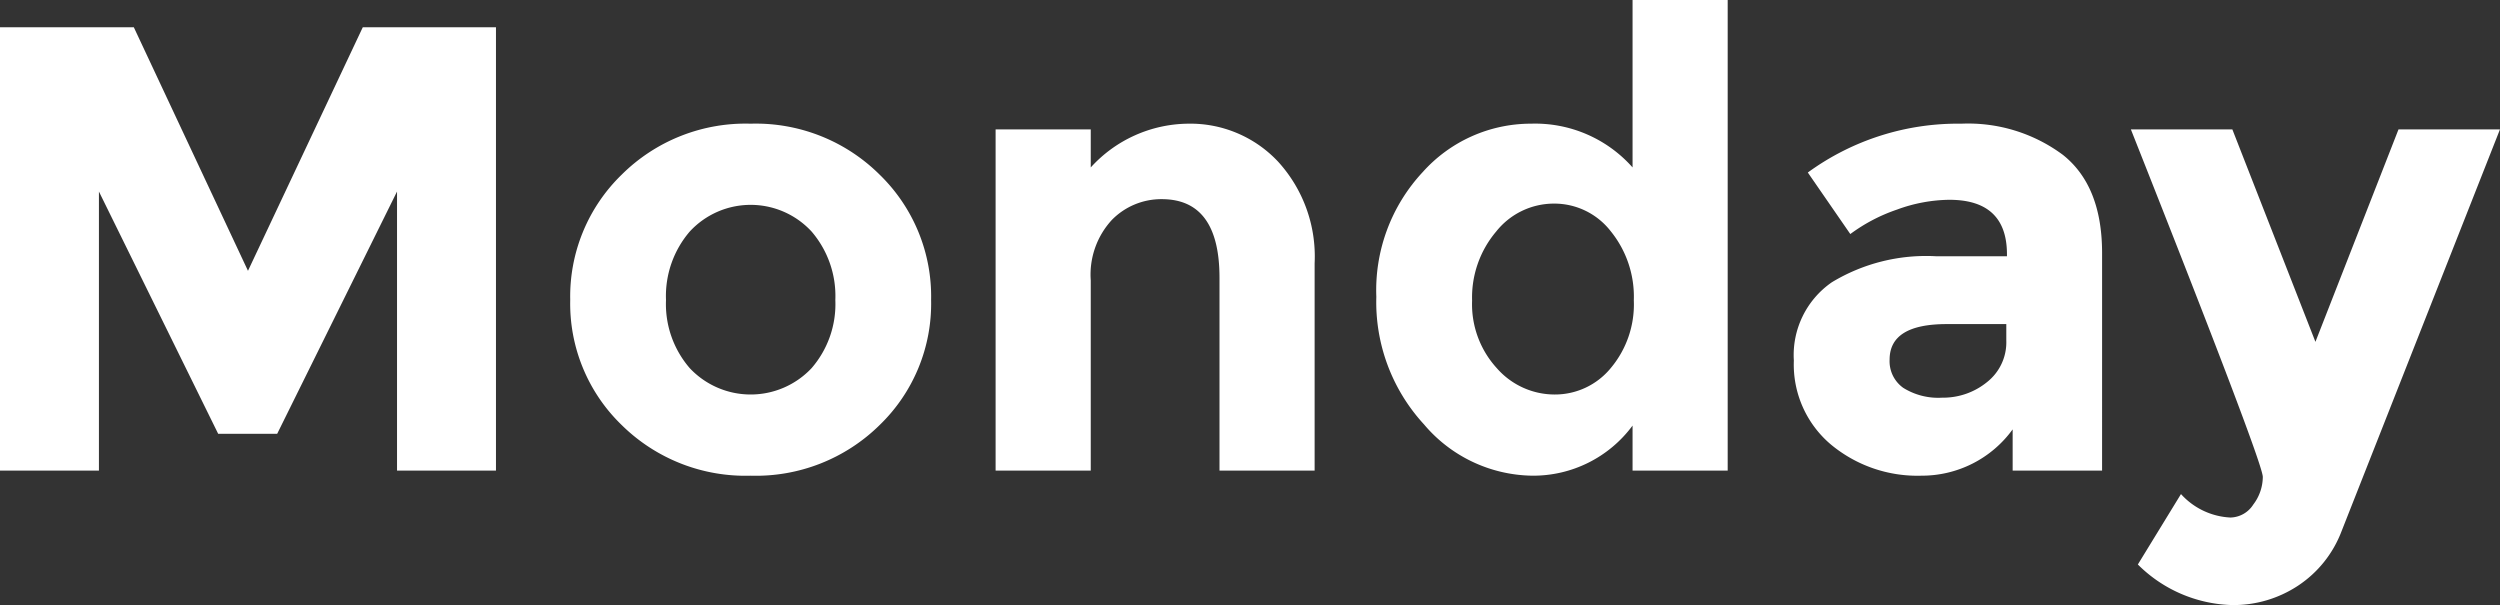
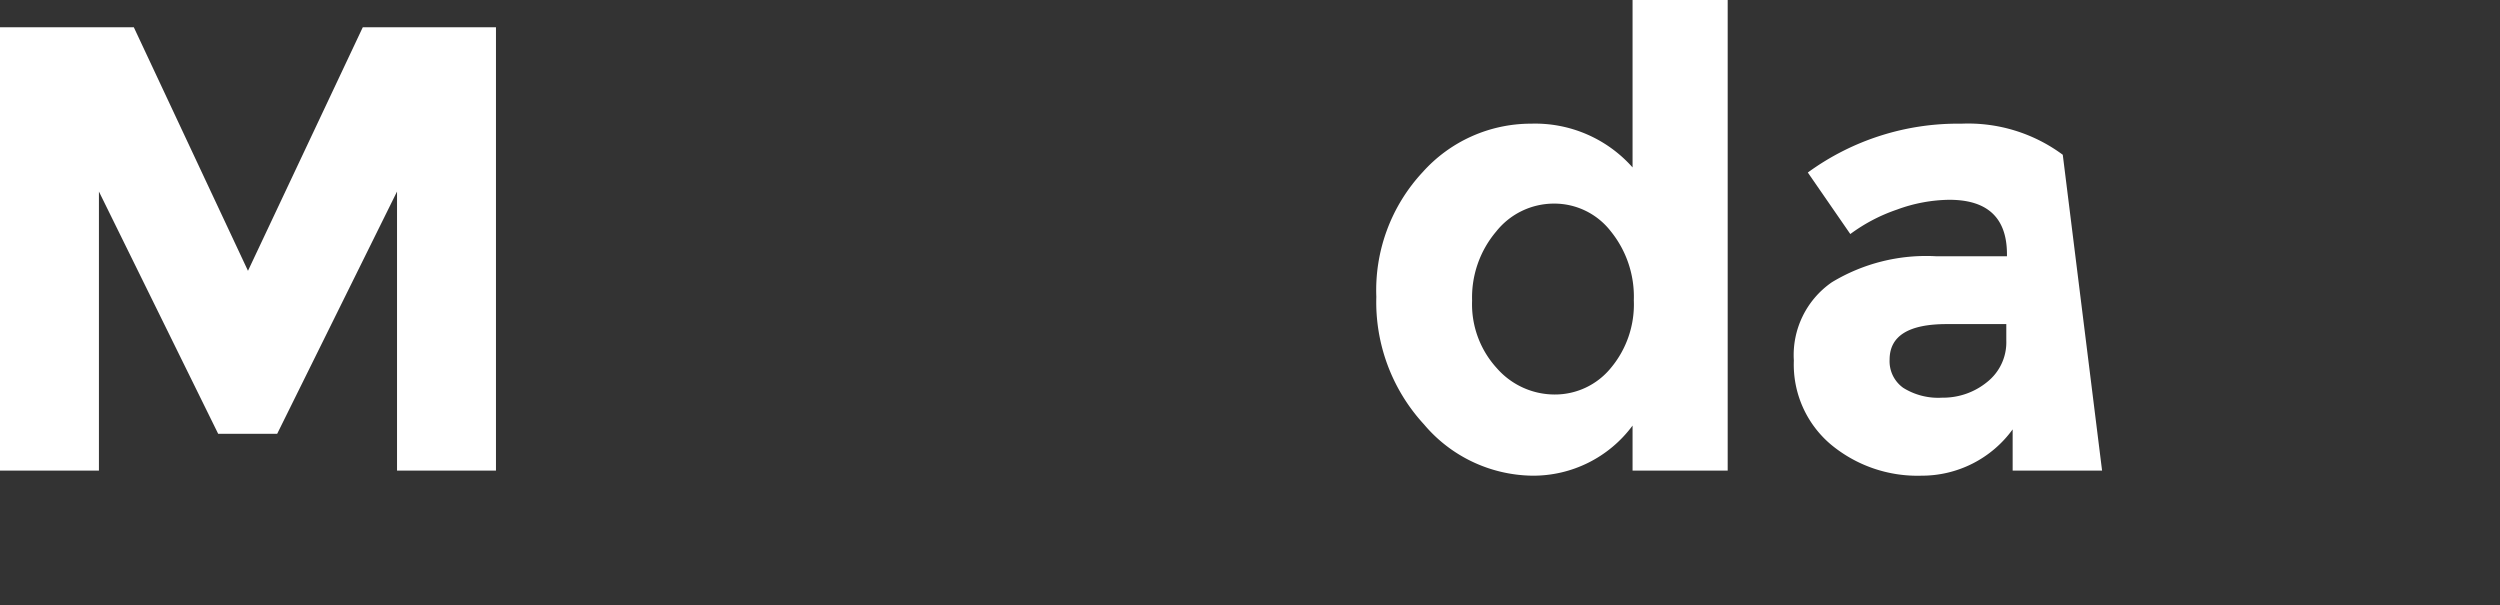
<svg xmlns="http://www.w3.org/2000/svg" viewBox="0 0 158.705 38.411">
  <rect x="0" y="0" width="158.705" height="38.411" fill="#333333" stroke="none" />
  <defs>
    <style>.cls-1{fill:#fff;}</style>
  </defs>
  <title>week01</title>
  <g id="レイヤー_2" data-name="レイヤー 2">
    <g id="デザイン">
      <path class="cls-1" d="M25.204,12.159,17.595,27.54H13.851L6.28,12.159V29.875H0V1.731H8.495l7.247,15.461L23.03,1.731h8.455V29.875H25.204Z" />
-       <path class="cls-1" d="M59.109,19.044a10.715,10.715,0,0,1-3.262,7.933,11.185,11.185,0,0,1-8.193,3.221,11.183,11.183,0,0,1-8.193-3.221A10.711,10.711,0,0,1,36.199,19.044a10.774,10.774,0,0,1,3.262-7.951A11.146,11.146,0,0,1,47.654,7.852a11.147,11.147,0,0,1,8.193,3.241A10.778,10.778,0,0,1,59.109,19.044Zm-16.83,0a6.21,6.21,0,0,0,1.51,4.329,5.306,5.306,0,0,0,7.73,0A6.21,6.21,0,0,0,53.029,19.044a6.28,6.28,0,0,0-1.51-4.348,5.262,5.262,0,0,0-7.73,0A6.28,6.28,0,0,0,42.279,19.044Z" />
-       <path class="cls-1" d="M69.243,17.796V29.875h-6.04V8.214h6.04v2.415a8.453,8.453,0,0,1,6.16-2.777,7.628,7.628,0,0,1,5.737,2.415A8.926,8.926,0,0,1,83.455,16.709V29.875H77.416V17.635q0-4.991-3.664-4.992a4.393,4.393,0,0,0-3.16,1.309A5.118,5.118,0,0,0,69.243,17.796Z" />
      <path class="cls-1" d="M97.257,30.197a9.146,9.146,0,0,1-6.864-3.262,11.456,11.456,0,0,1-3.021-8.093,10.988,10.988,0,0,1,2.939-7.911,9.223,9.223,0,0,1,6.885-3.08,8.266,8.266,0,0,1,6.442,2.777V0h6.039V29.875h-6.039V27.017A7.839,7.839,0,0,1,97.257,30.197ZM93.452,19.085a6.01,6.01,0,0,0,1.57,4.288,4.882,4.882,0,0,0,3.664,1.671,4.581,4.581,0,0,0,3.563-1.671,6.285,6.285,0,0,0,1.469-4.309A6.596,6.596,0,0,0,102.25,14.676a4.534,4.534,0,0,0-3.604-1.751,4.683,4.683,0,0,0-3.664,1.771A6.474,6.474,0,0,0,93.452,19.085Z" />
-       <path class="cls-1" d="M133.444,29.875h-5.677V27.258a7.117,7.117,0,0,1-5.778,2.939,8.588,8.588,0,0,1-5.777-1.993,6.637,6.637,0,0,1-2.335-5.314,5.619,5.619,0,0,1,2.415-4.973,11.557,11.557,0,0,1,6.604-1.65h4.51v-.121q0-3.463-3.664-3.463a9.909,9.909,0,0,0-3.322.624,10.818,10.818,0,0,0-2.959,1.551l-2.697-3.906a16.156,16.156,0,0,1,9.743-3.1,10.084,10.084,0,0,1,6.442,1.973q2.496,1.973,2.496,6.24Zm-6.08-8.254V20.574h-3.784q-3.624,0-3.624,2.255a2.073,2.073,0,0,0,.866,1.792,4.188,4.188,0,0,0,2.476.624,4.407,4.407,0,0,0,2.839-.986A3.212,3.212,0,0,0,127.364,21.621Z" />
-       <path class="cls-1" d="M141.715,38.411a8.784,8.784,0,0,1-6-2.577l2.738-4.47a4.521,4.521,0,0,0,3.141,1.49,1.762,1.762,0,0,0,1.449-.825,2.921,2.921,0,0,0,.604-1.752q0-.926-8.375-22.063h6.442l5.274,13.487,5.274-13.487h6.441L148.64,33.74a7.196,7.196,0,0,1-2.758,3.442A7.439,7.439,0,0,1,141.715,38.411Z" />
+       <path class="cls-1" d="M133.444,29.875h-5.677V27.258a7.117,7.117,0,0,1-5.778,2.939,8.588,8.588,0,0,1-5.777-1.993,6.637,6.637,0,0,1-2.335-5.314,5.619,5.619,0,0,1,2.415-4.973,11.557,11.557,0,0,1,6.604-1.65h4.51v-.121q0-3.463-3.664-3.463a9.909,9.909,0,0,0-3.322.624,10.818,10.818,0,0,0-2.959,1.551l-2.697-3.906a16.156,16.156,0,0,1,9.743-3.1,10.084,10.084,0,0,1,6.442,1.973Zm-6.08-8.254V20.574h-3.784q-3.624,0-3.624,2.255a2.073,2.073,0,0,0,.866,1.792,4.188,4.188,0,0,0,2.476.624,4.407,4.407,0,0,0,2.839-.986A3.212,3.212,0,0,0,127.364,21.621Z" />
    </g>
  </g>
</svg>